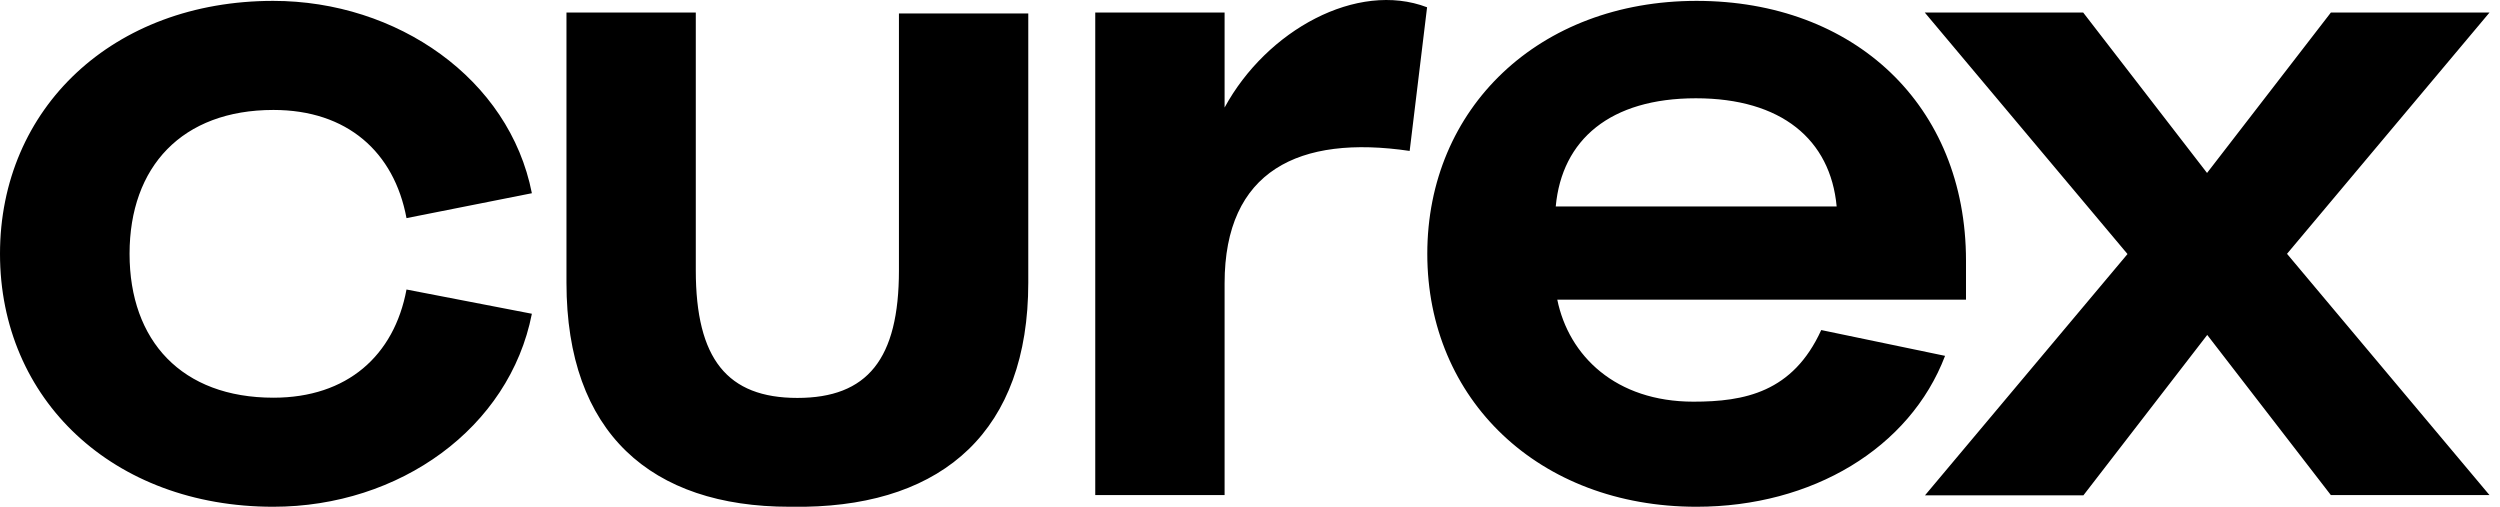
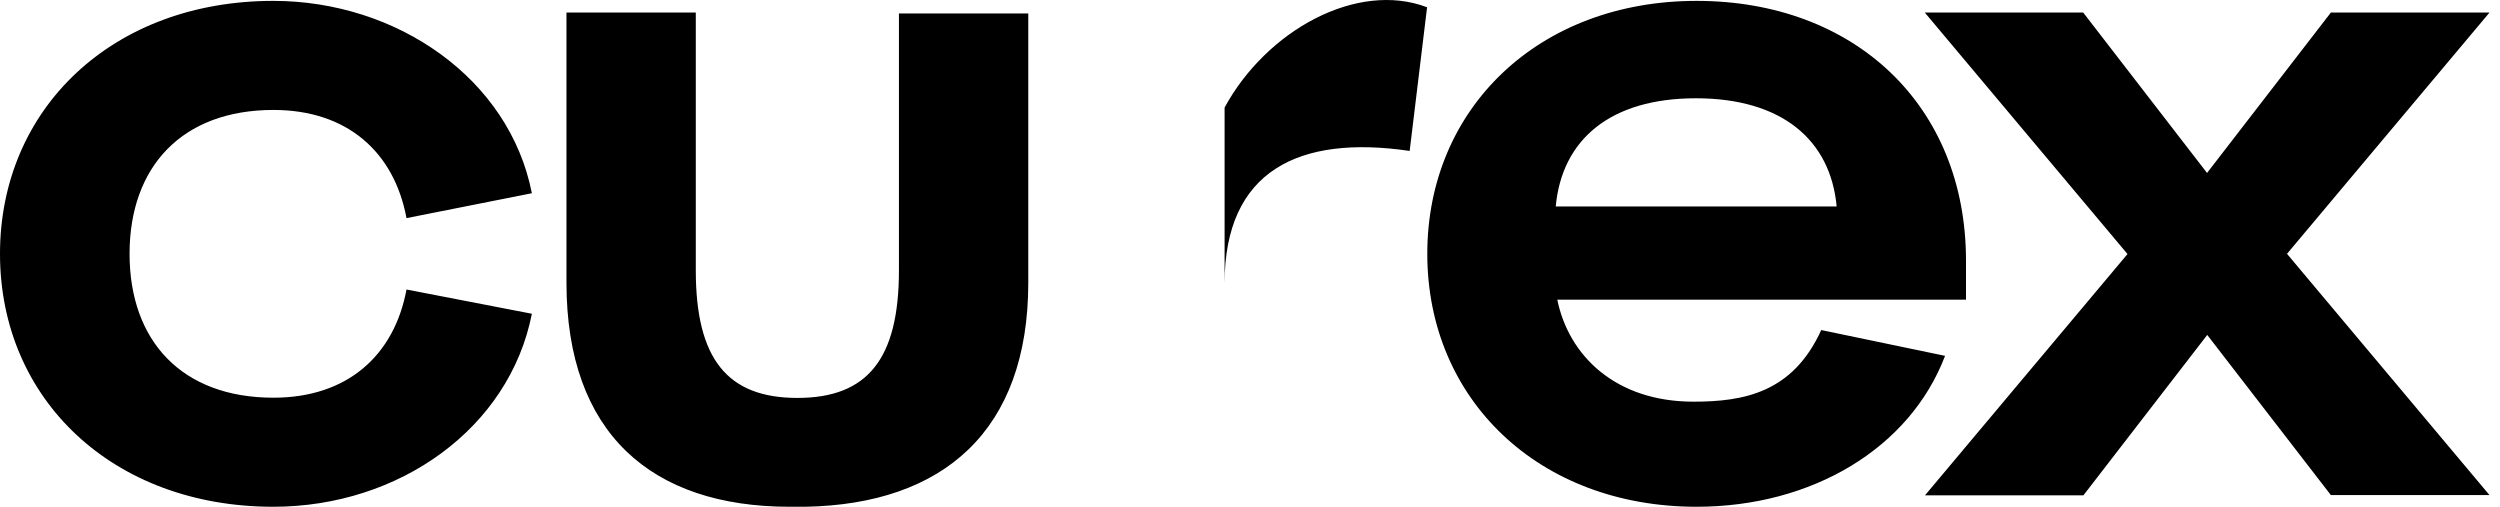
<svg xmlns="http://www.w3.org/2000/svg" width="148" height="30" viewBox="0 0 148 30" fill="none">
-   <path fill-rule="evenodd" clip-rule="evenodd" d="M72.496 16.774V29.309H64.839V0.744H72.496V6.366C74.987 1.787 80.348 -1.148 84.483 0.431L83.452 8.935C76.904 7.97 72.496 10.096 72.496 16.774ZM16.174 30C23.648 30 30.157 25.344 31.487 18.574L24.065 17.139C23.335 21.052 20.556 23.544 16.187 23.544C10.761 23.544 7.67 20.179 7.67 15.026C7.67 9.874 10.774 6.509 16.187 6.509C20.556 6.509 23.335 9 24.065 12.913L31.487 11.439C30.157 4.657 23.504 0.052 16.174 0.052C6.691 0.052 0 6.405 0 15.026C0 23.648 6.691 30 16.174 30ZM46.748 30H47.661C55.865 29.857 60.874 25.487 60.874 16.735V0.796H53.217V16.005C53.217 21.261 51.352 23.557 47.204 23.557C43.056 23.557 41.191 21.248 41.191 16.005V0.744H33.535V16.735C33.535 25.631 38.544 30 46.748 30ZM100.435 30C107.27 30 113.061 26.544 115.148 21.066L107.817 19.539C106.135 23.231 103.265 23.779 100.252 23.779C95.648 23.779 92.87 21.066 92.191 17.739H116.387V15.431C116.387 6.222 109.774 0.052 100.435 0.052C91.096 0.052 84.496 6.405 84.496 15.026C84.496 23.648 91.096 30 100.435 30ZM92.1 12.222C92.465 8.257 95.335 5.818 100.396 5.818C105.457 5.818 108.365 8.257 108.73 12.222H92.1ZM130.67 19.826L123.339 29.322H113.961L125.948 15.039L113.948 0.744H123.326L130.657 10.239L137.987 0.744H147.378L135.391 15.026L147.378 29.309H137.987L130.657 19.813L130.67 19.826Z" fill="black" />
+   <path fill-rule="evenodd" clip-rule="evenodd" d="M72.496 16.774V29.309H64.839H72.496V6.366C74.987 1.787 80.348 -1.148 84.483 0.431L83.452 8.935C76.904 7.97 72.496 10.096 72.496 16.774ZM16.174 30C23.648 30 30.157 25.344 31.487 18.574L24.065 17.139C23.335 21.052 20.556 23.544 16.187 23.544C10.761 23.544 7.67 20.179 7.67 15.026C7.67 9.874 10.774 6.509 16.187 6.509C20.556 6.509 23.335 9 24.065 12.913L31.487 11.439C30.157 4.657 23.504 0.052 16.174 0.052C6.691 0.052 0 6.405 0 15.026C0 23.648 6.691 30 16.174 30ZM46.748 30H47.661C55.865 29.857 60.874 25.487 60.874 16.735V0.796H53.217V16.005C53.217 21.261 51.352 23.557 47.204 23.557C43.056 23.557 41.191 21.248 41.191 16.005V0.744H33.535V16.735C33.535 25.631 38.544 30 46.748 30ZM100.435 30C107.27 30 113.061 26.544 115.148 21.066L107.817 19.539C106.135 23.231 103.265 23.779 100.252 23.779C95.648 23.779 92.87 21.066 92.191 17.739H116.387V15.431C116.387 6.222 109.774 0.052 100.435 0.052C91.096 0.052 84.496 6.405 84.496 15.026C84.496 23.648 91.096 30 100.435 30ZM92.1 12.222C92.465 8.257 95.335 5.818 100.396 5.818C105.457 5.818 108.365 8.257 108.73 12.222H92.1ZM130.67 19.826L123.339 29.322H113.961L125.948 15.039L113.948 0.744H123.326L130.657 10.239L137.987 0.744H147.378L135.391 15.026L147.378 29.309H137.987L130.657 19.813L130.67 19.826Z" fill="black" />
</svg>